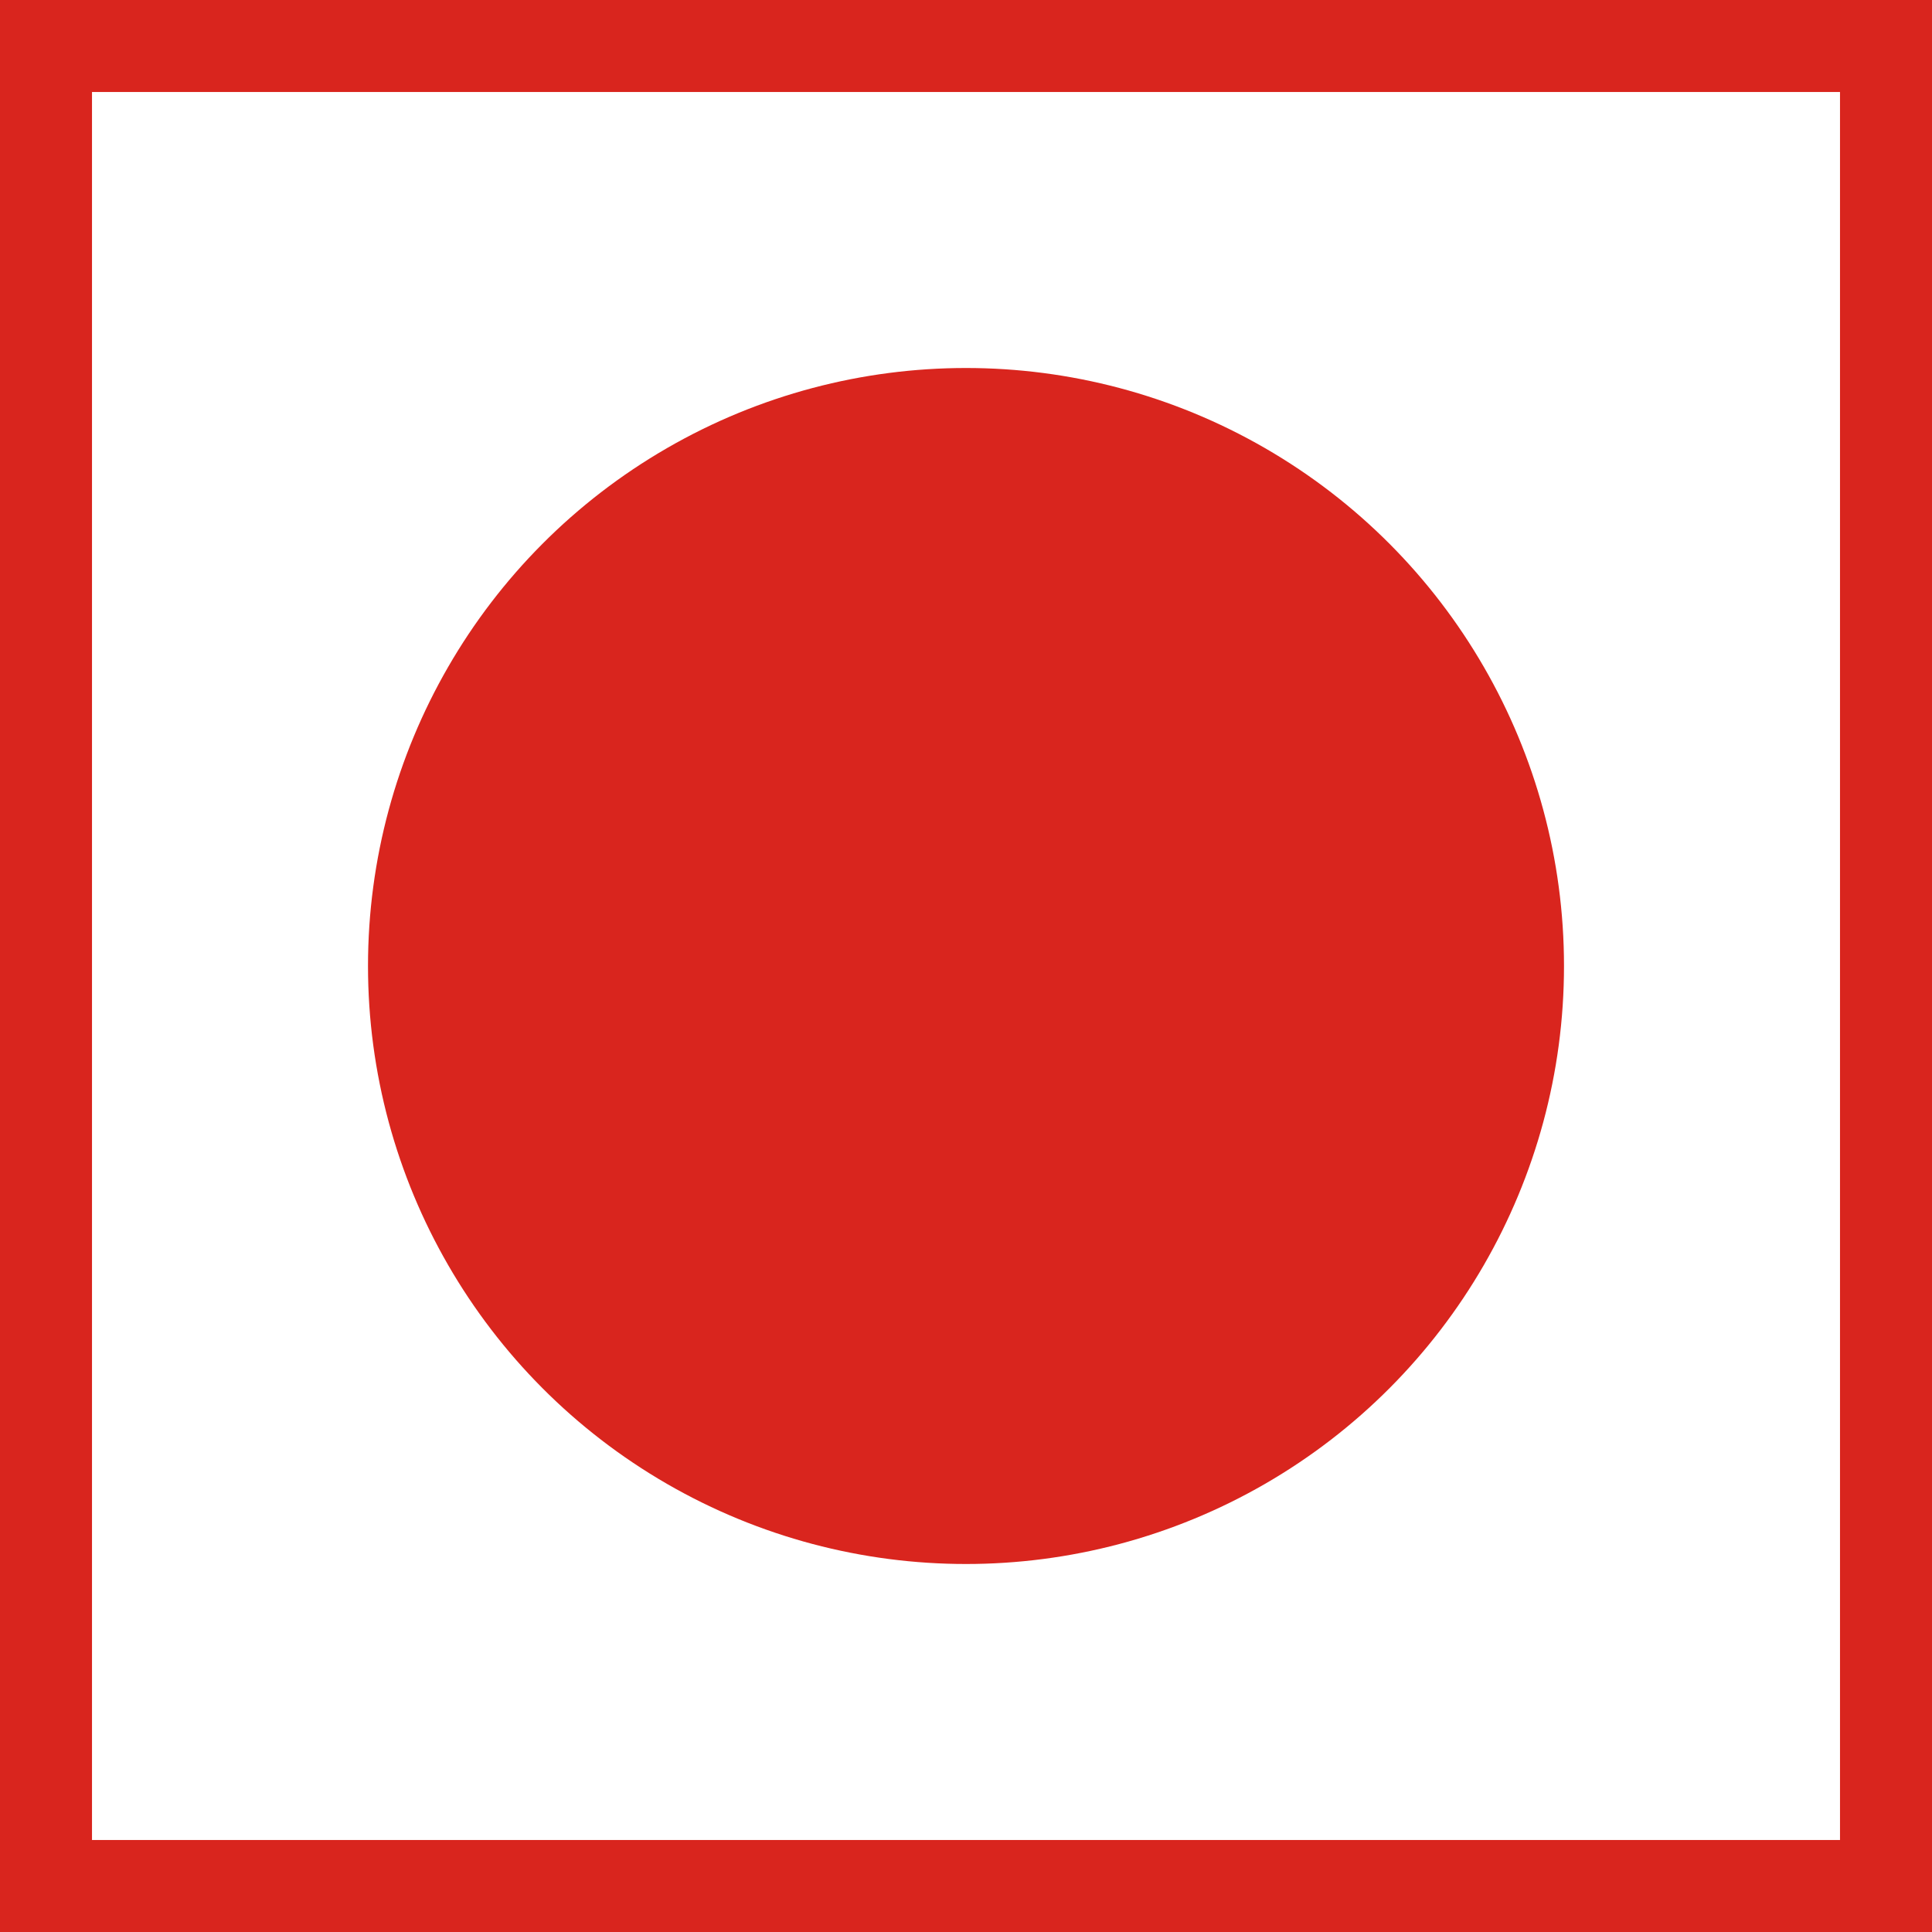
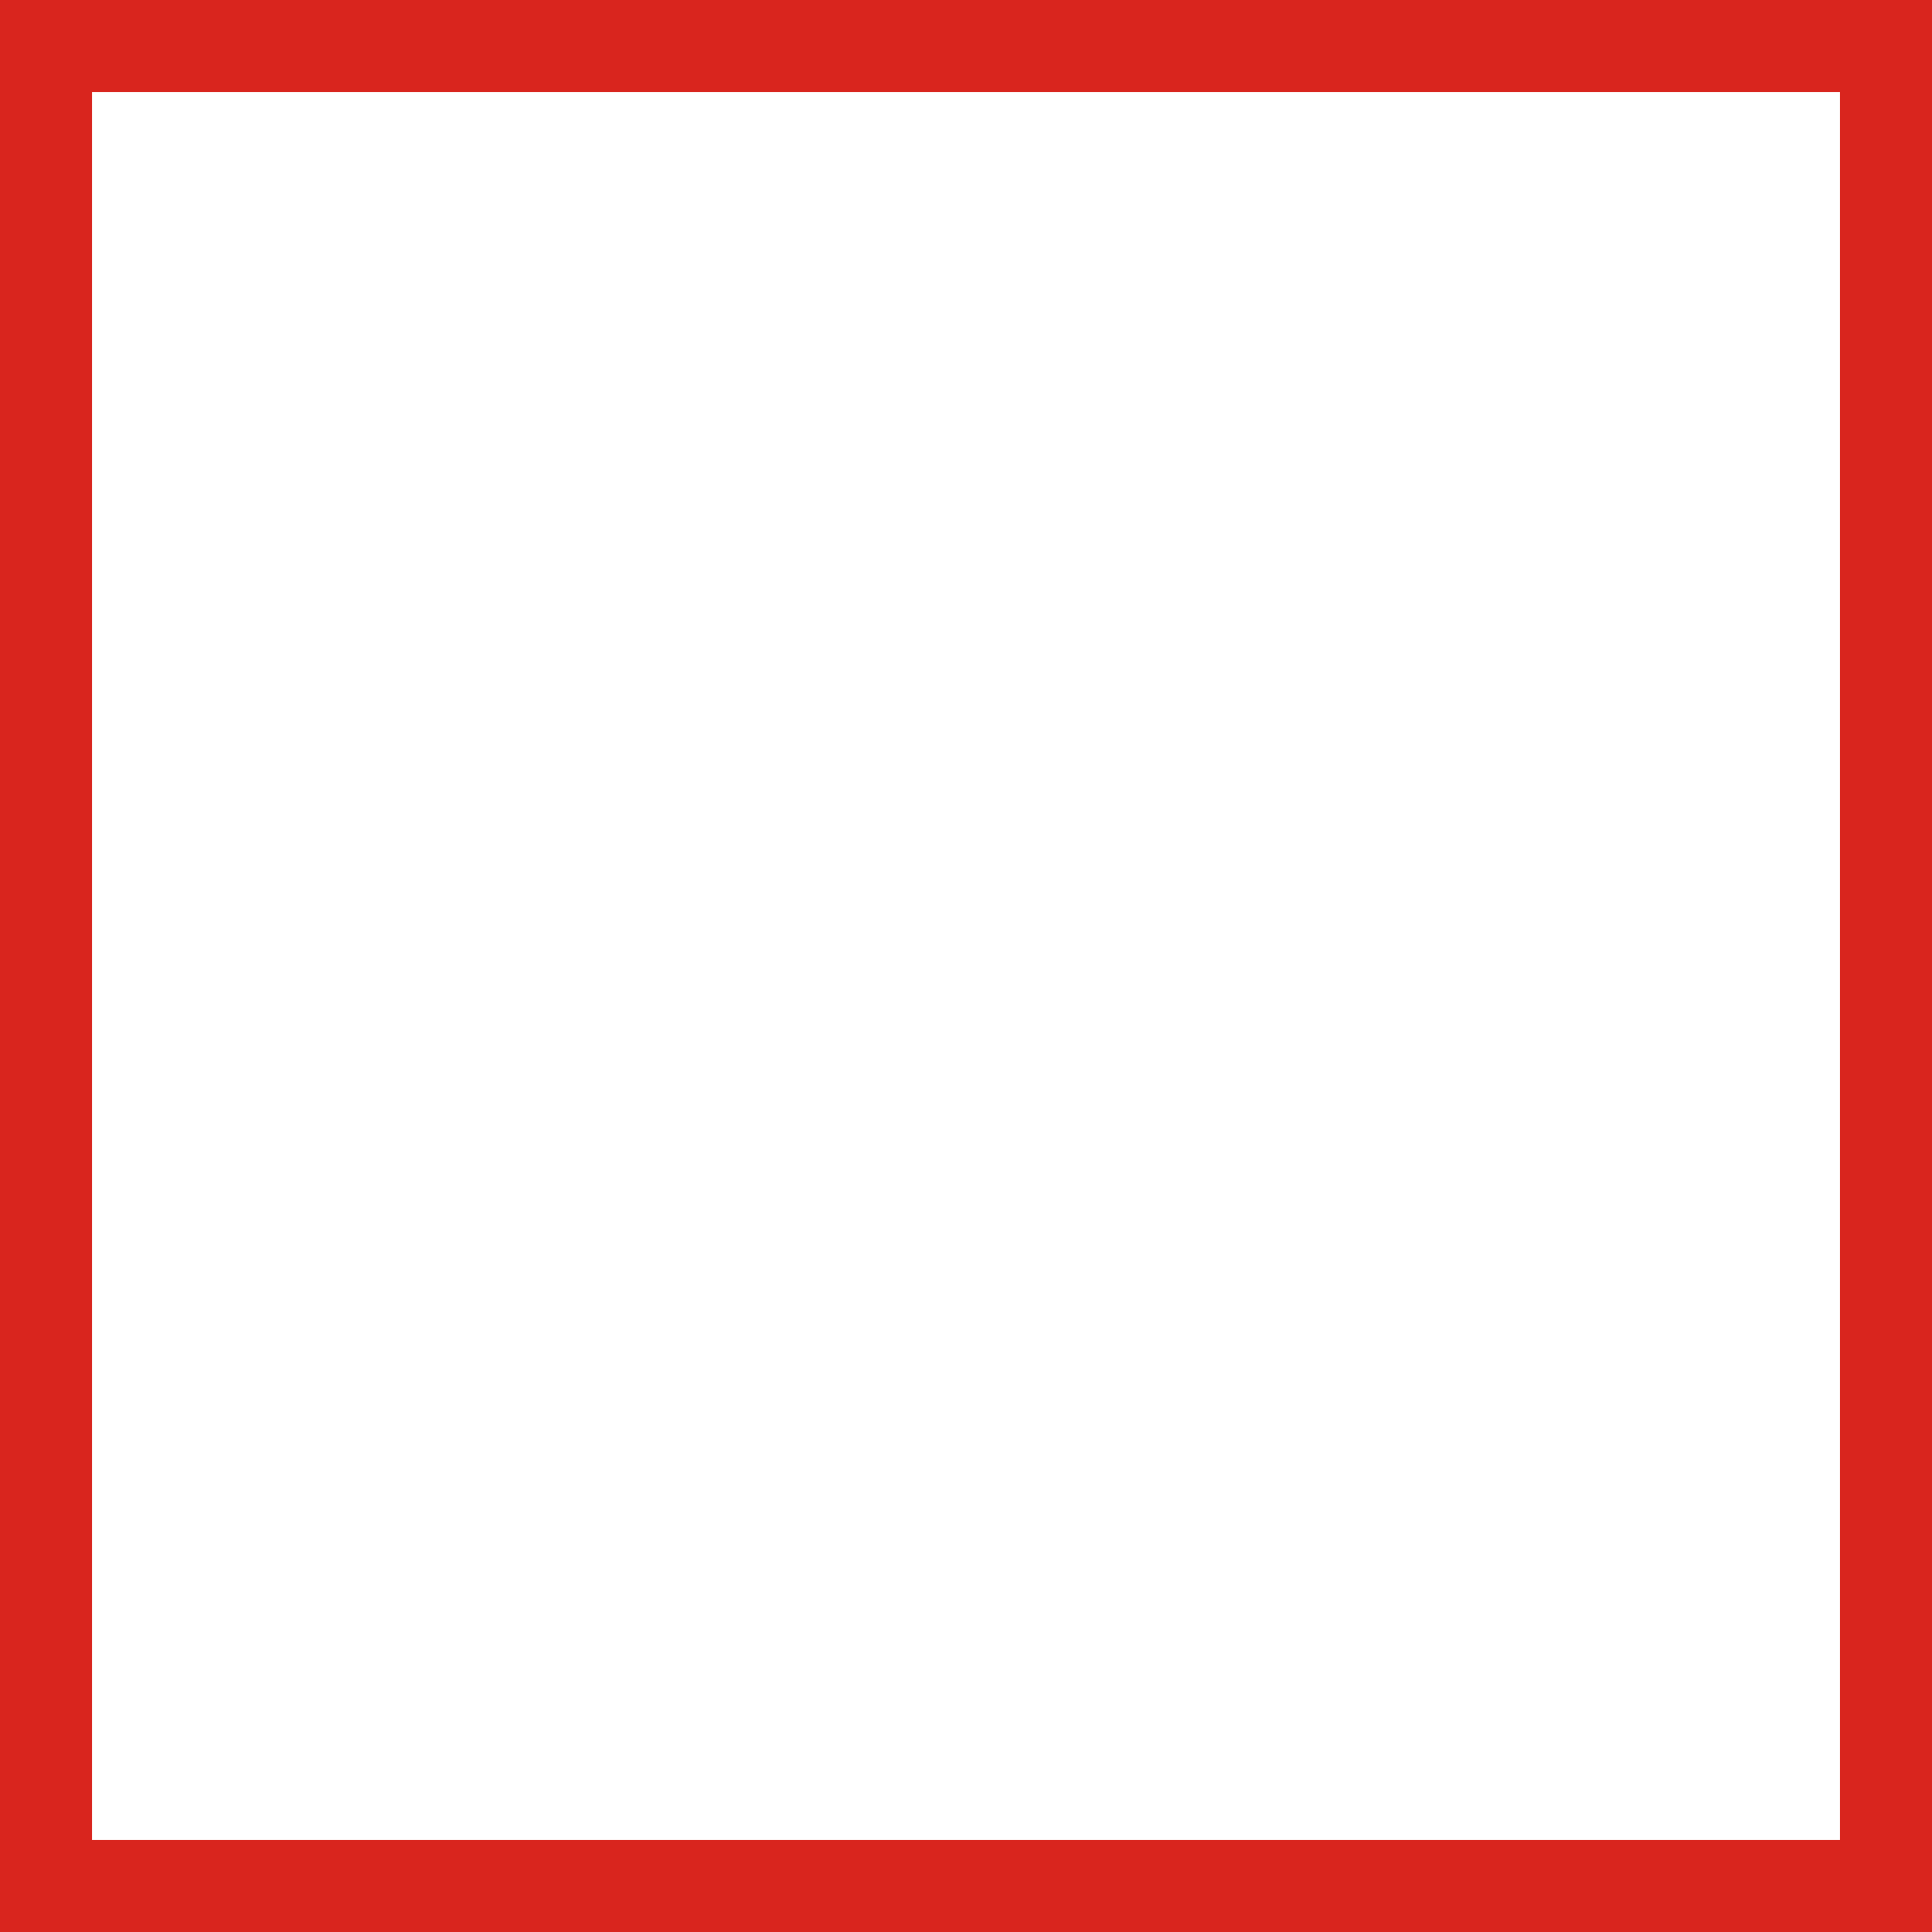
<svg xmlns="http://www.w3.org/2000/svg" width="21" height="21" viewBox="0 0 21 21">
  <g id="Group_87763" data-name="Group 87763" transform="translate(-12955 9227)">
    <g id="Group_87761" data-name="Group 87761" transform="translate(-4)">
      <g id="Rectangle_9667" data-name="Rectangle 9667" transform="translate(12959 -9227)" fill="none" stroke="#d9251e" stroke-width="1">
-         <rect width="21" height="21" stroke="none" />
        <rect x="0.5" y="0.5" width="20" height="20" fill="none" />
      </g>
-       <circle id="Ellipse_71" data-name="Ellipse 71" cx="6.5" cy="6.5" r="6.5" transform="translate(12963 -9223)" fill="#d9251e" />
    </g>
  </g>
</svg>